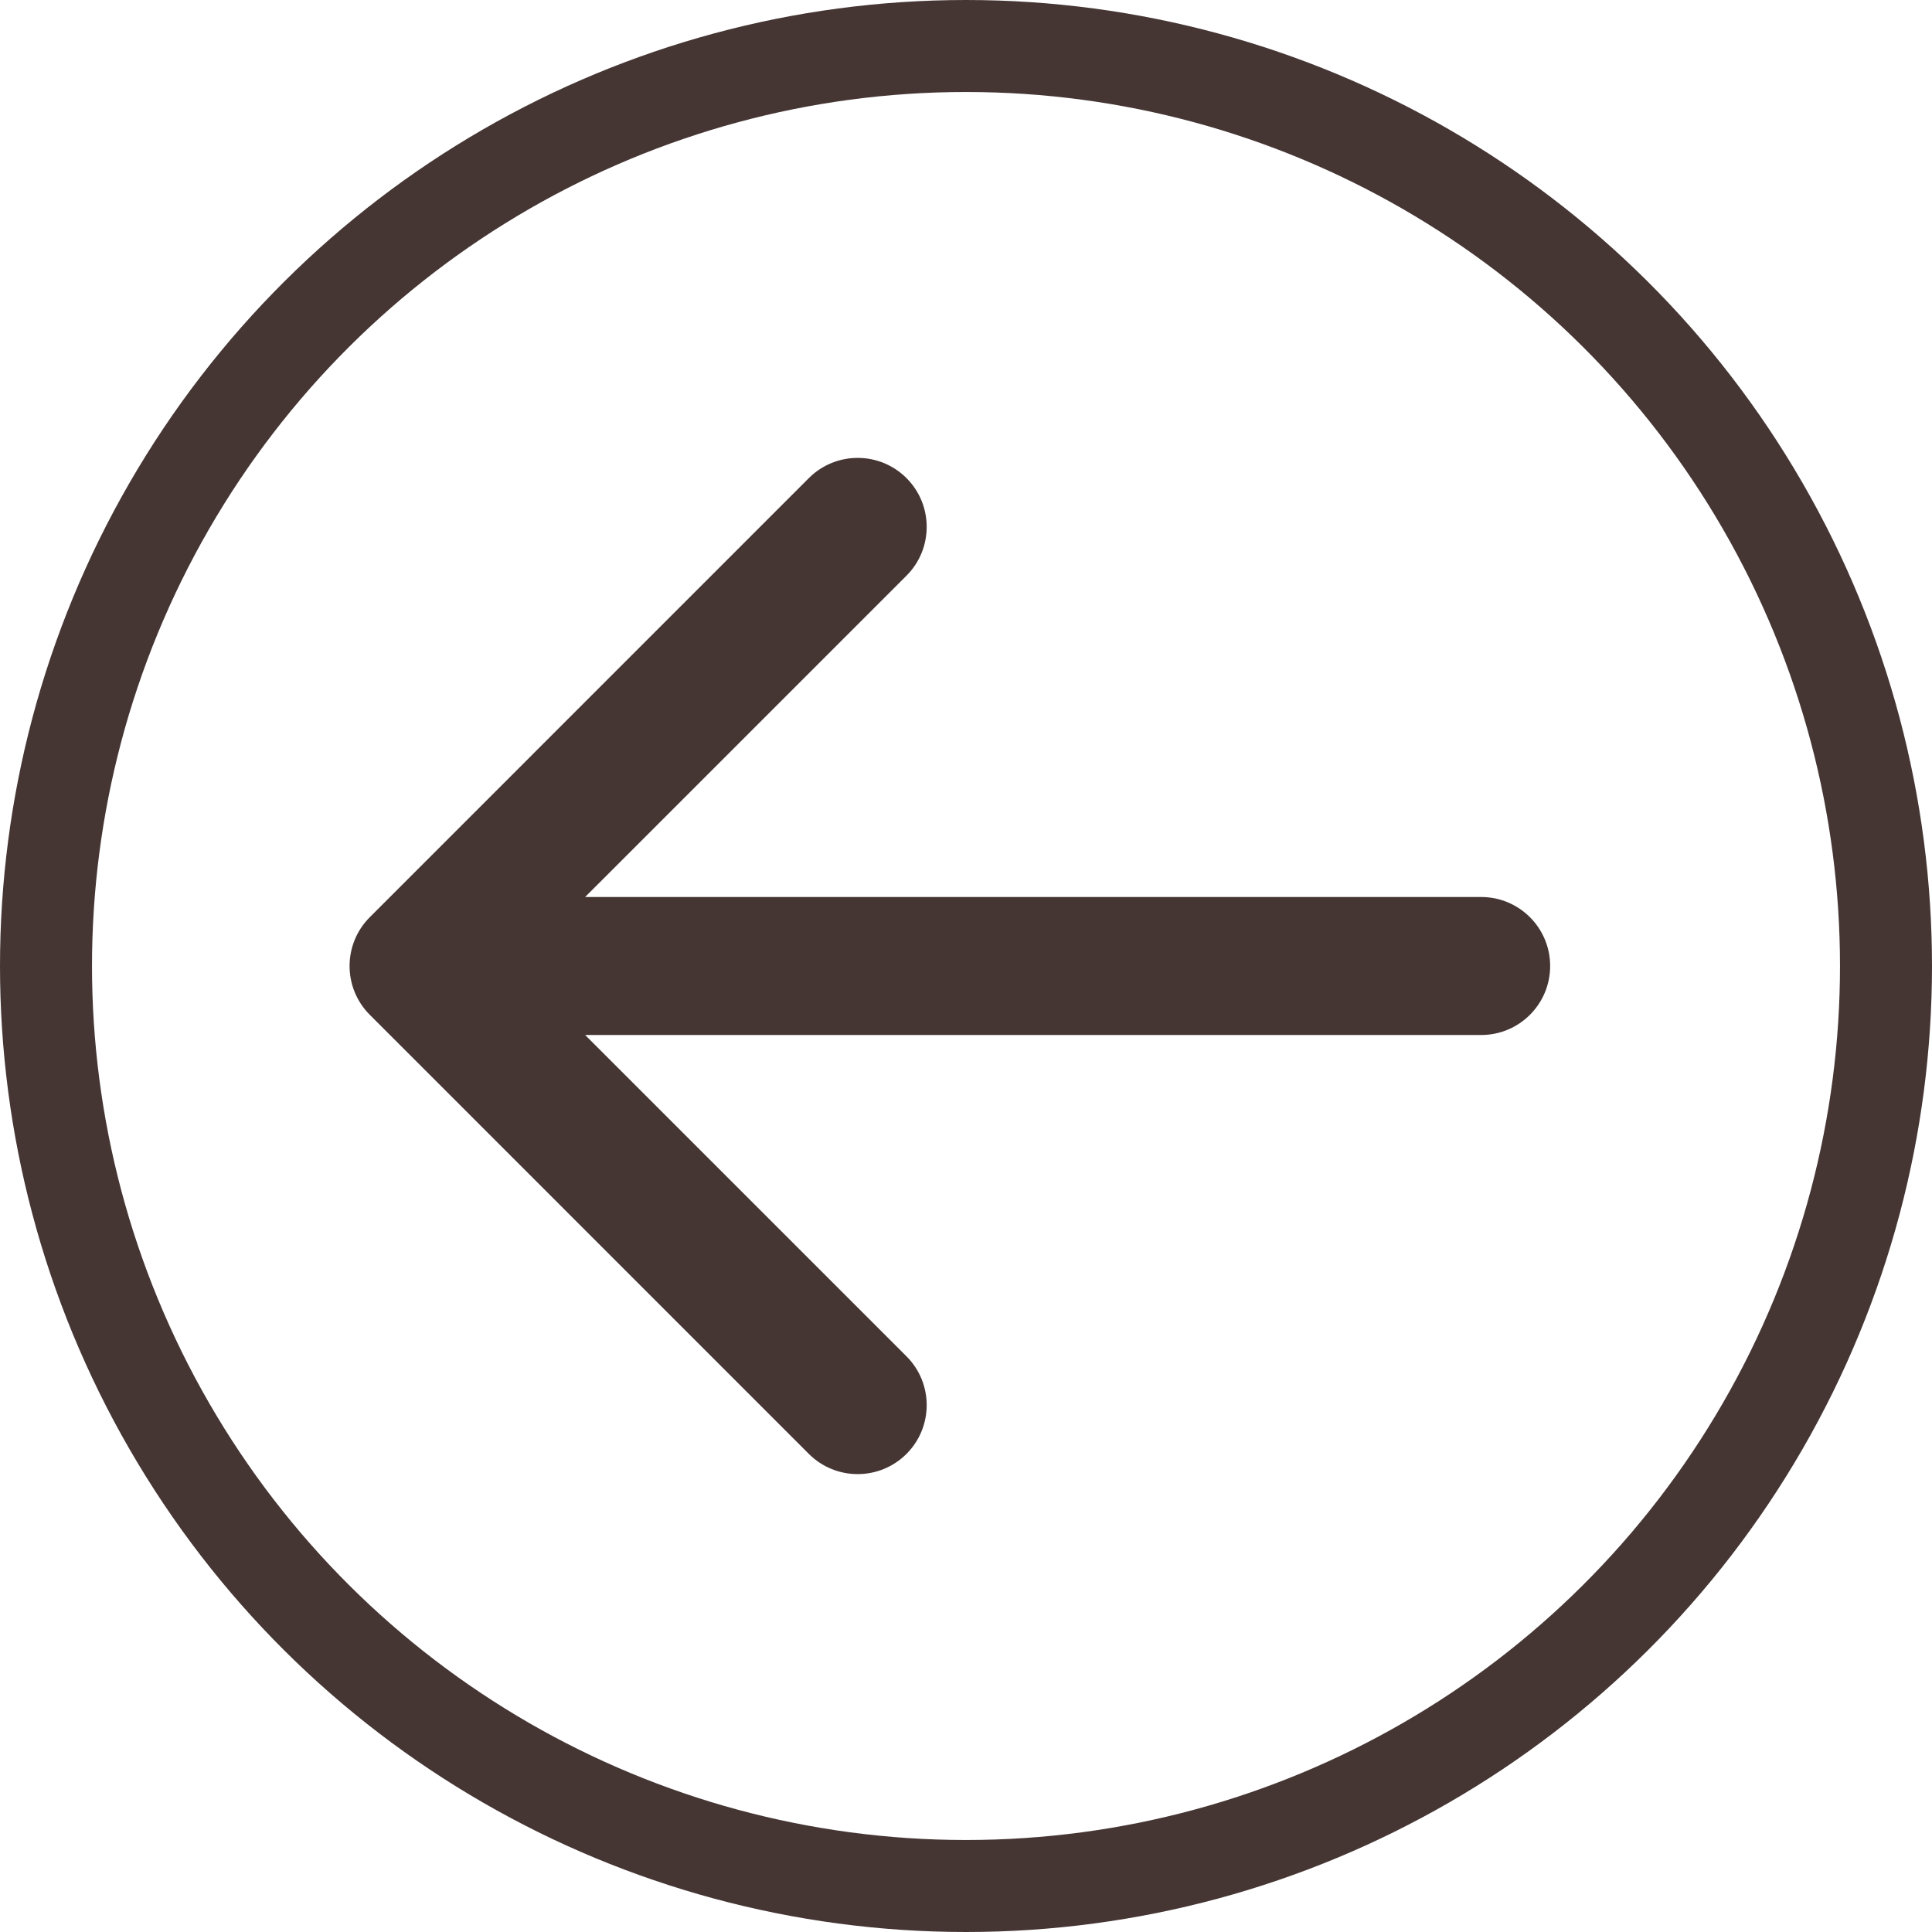
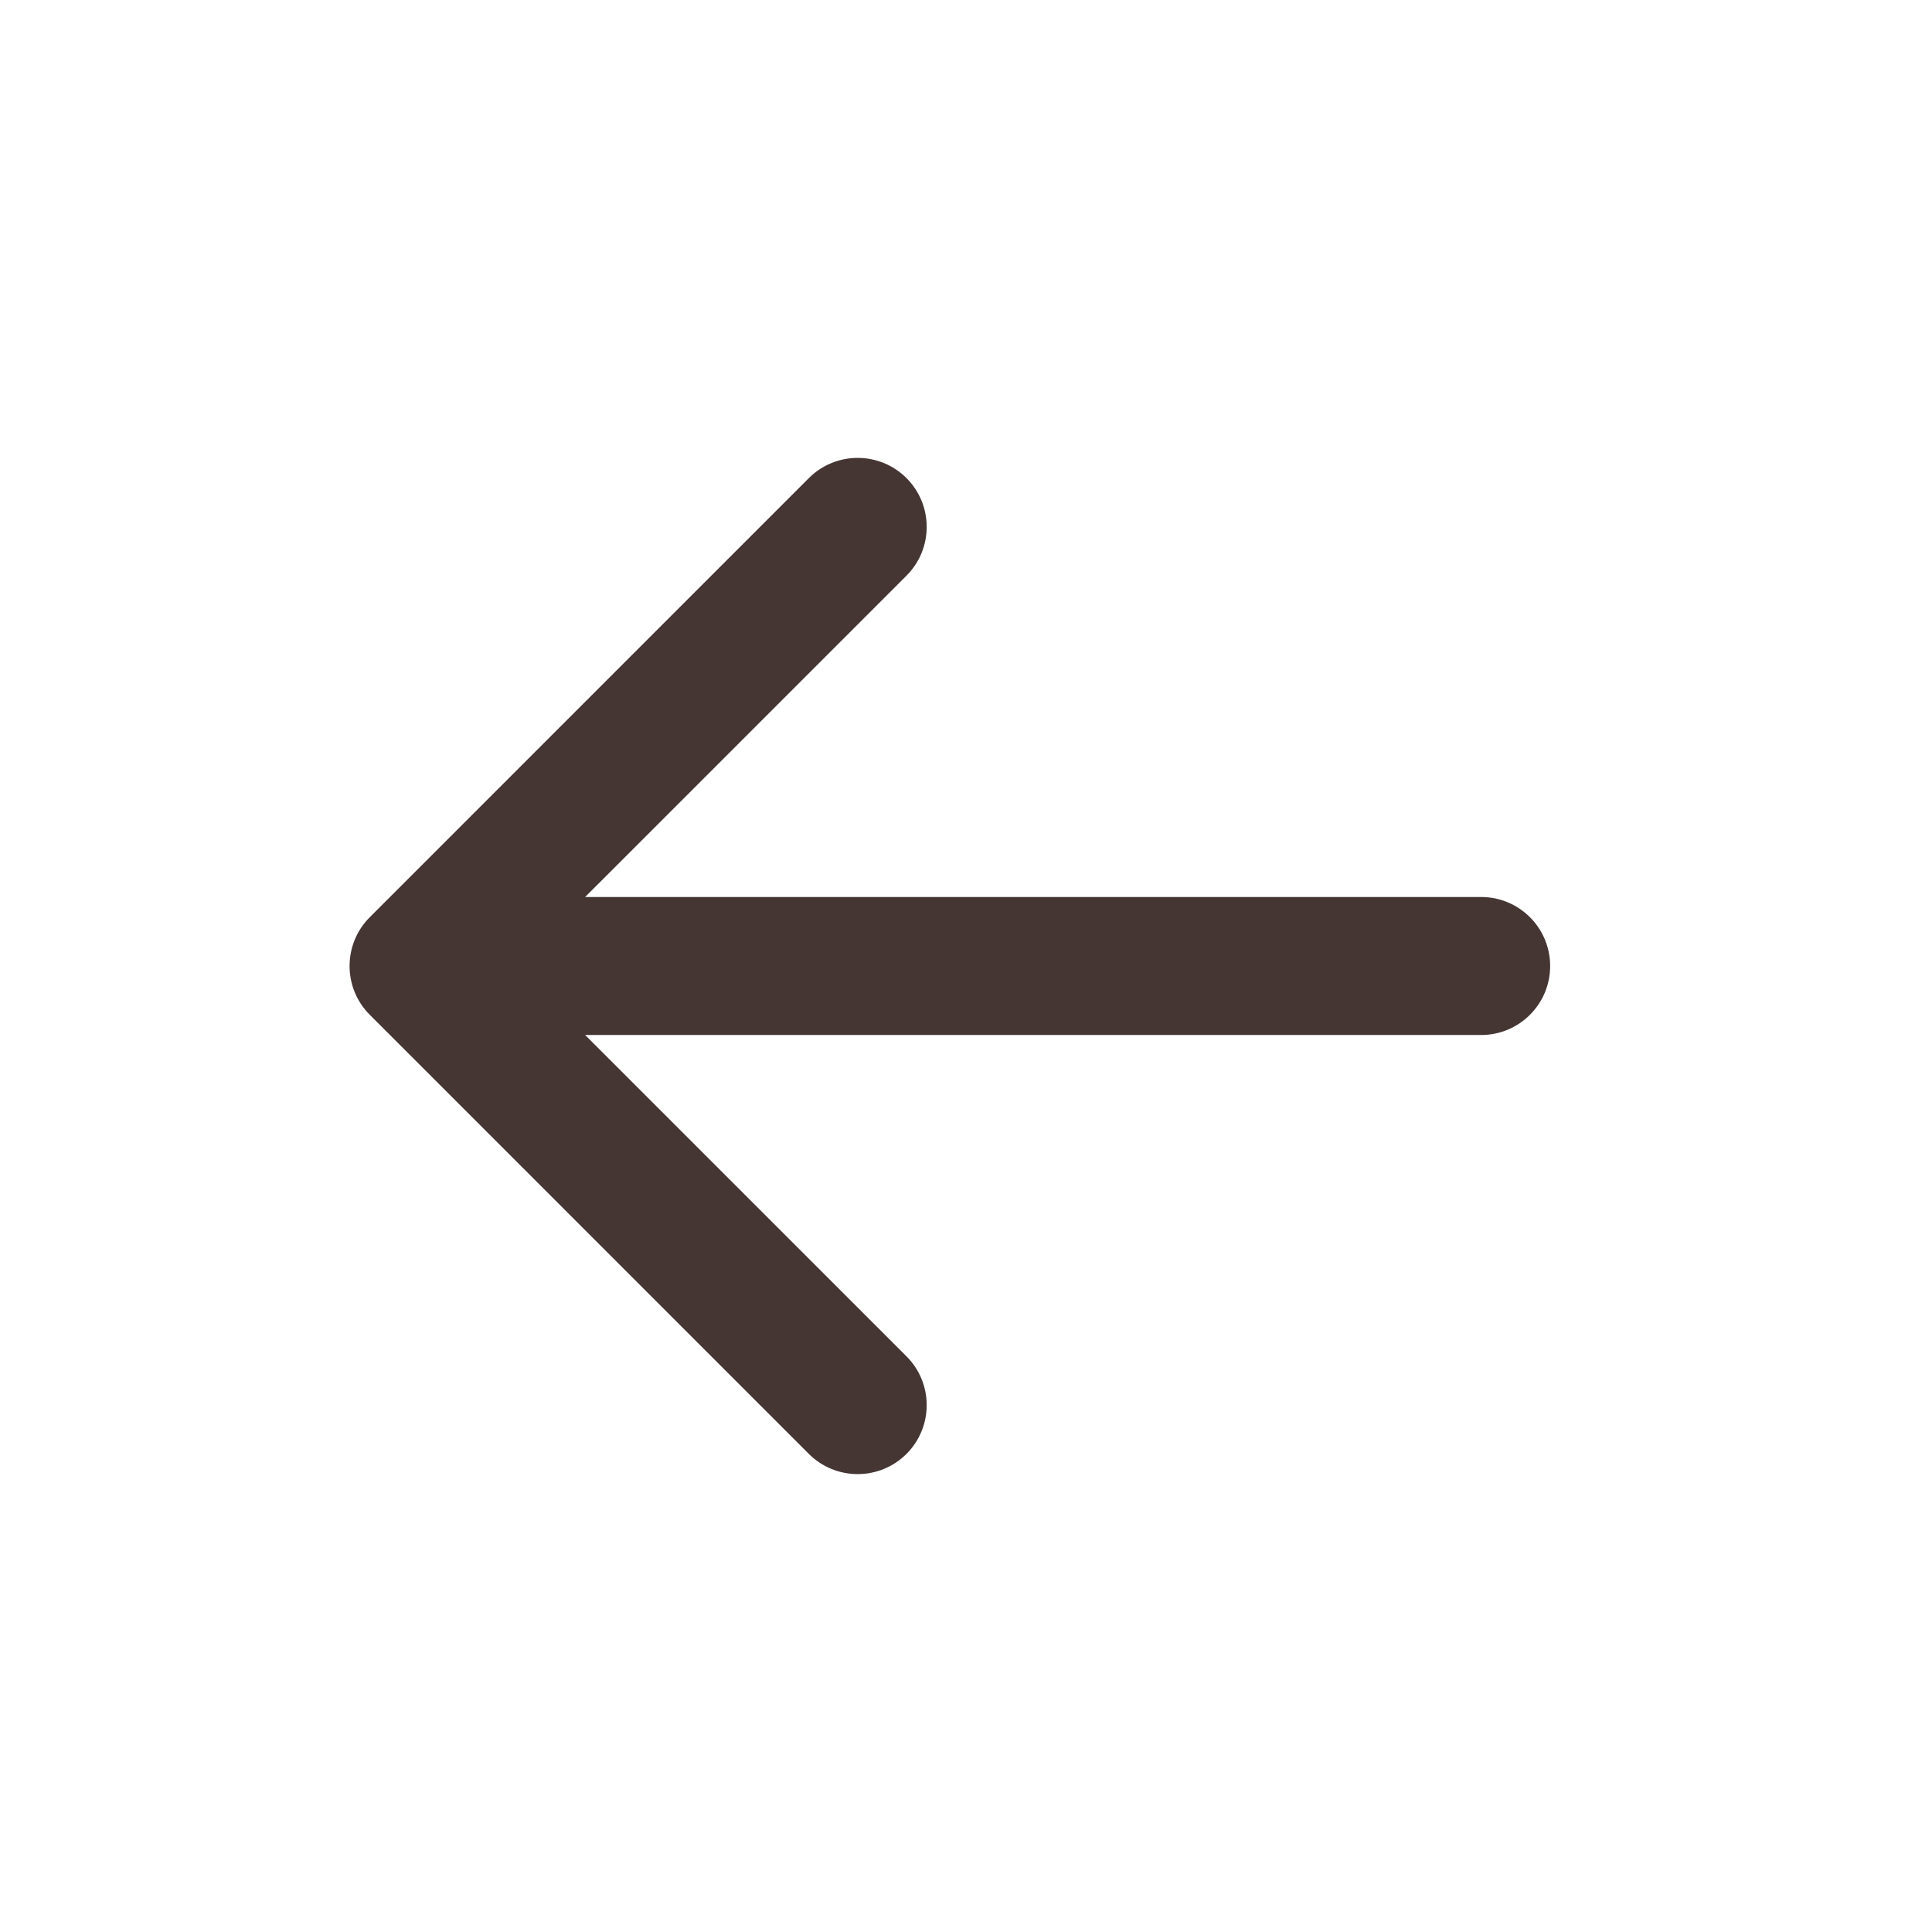
<svg xmlns="http://www.w3.org/2000/svg" width="42" height="42" viewBox="0 0 42 42" fill="none">
-   <circle cx="21" cy="21" r="20" transform="rotate(90 21 21)" stroke="#453634" stroke-width="2" />
  <path d="M32.199 22.5C33.028 22.5 33.699 21.828 33.699 21C33.699 20.172 33.028 19.5 32.199 19.5L32.199 22.5ZM8.039 19.939C7.453 20.525 7.453 21.475 8.039 22.061L17.584 31.607C18.17 32.192 19.12 32.192 19.706 31.607C20.292 31.021 20.292 30.071 19.706 29.485L11.22 21L19.706 12.515C20.292 11.929 20.292 10.979 19.706 10.393C19.12 9.808 18.17 9.808 17.584 10.393L8.039 19.939ZM32.199 21L32.199 19.5L9.099 19.5L9.099 21L9.099 22.5L32.199 22.5L32.199 21Z" fill="#453634" />
</svg>